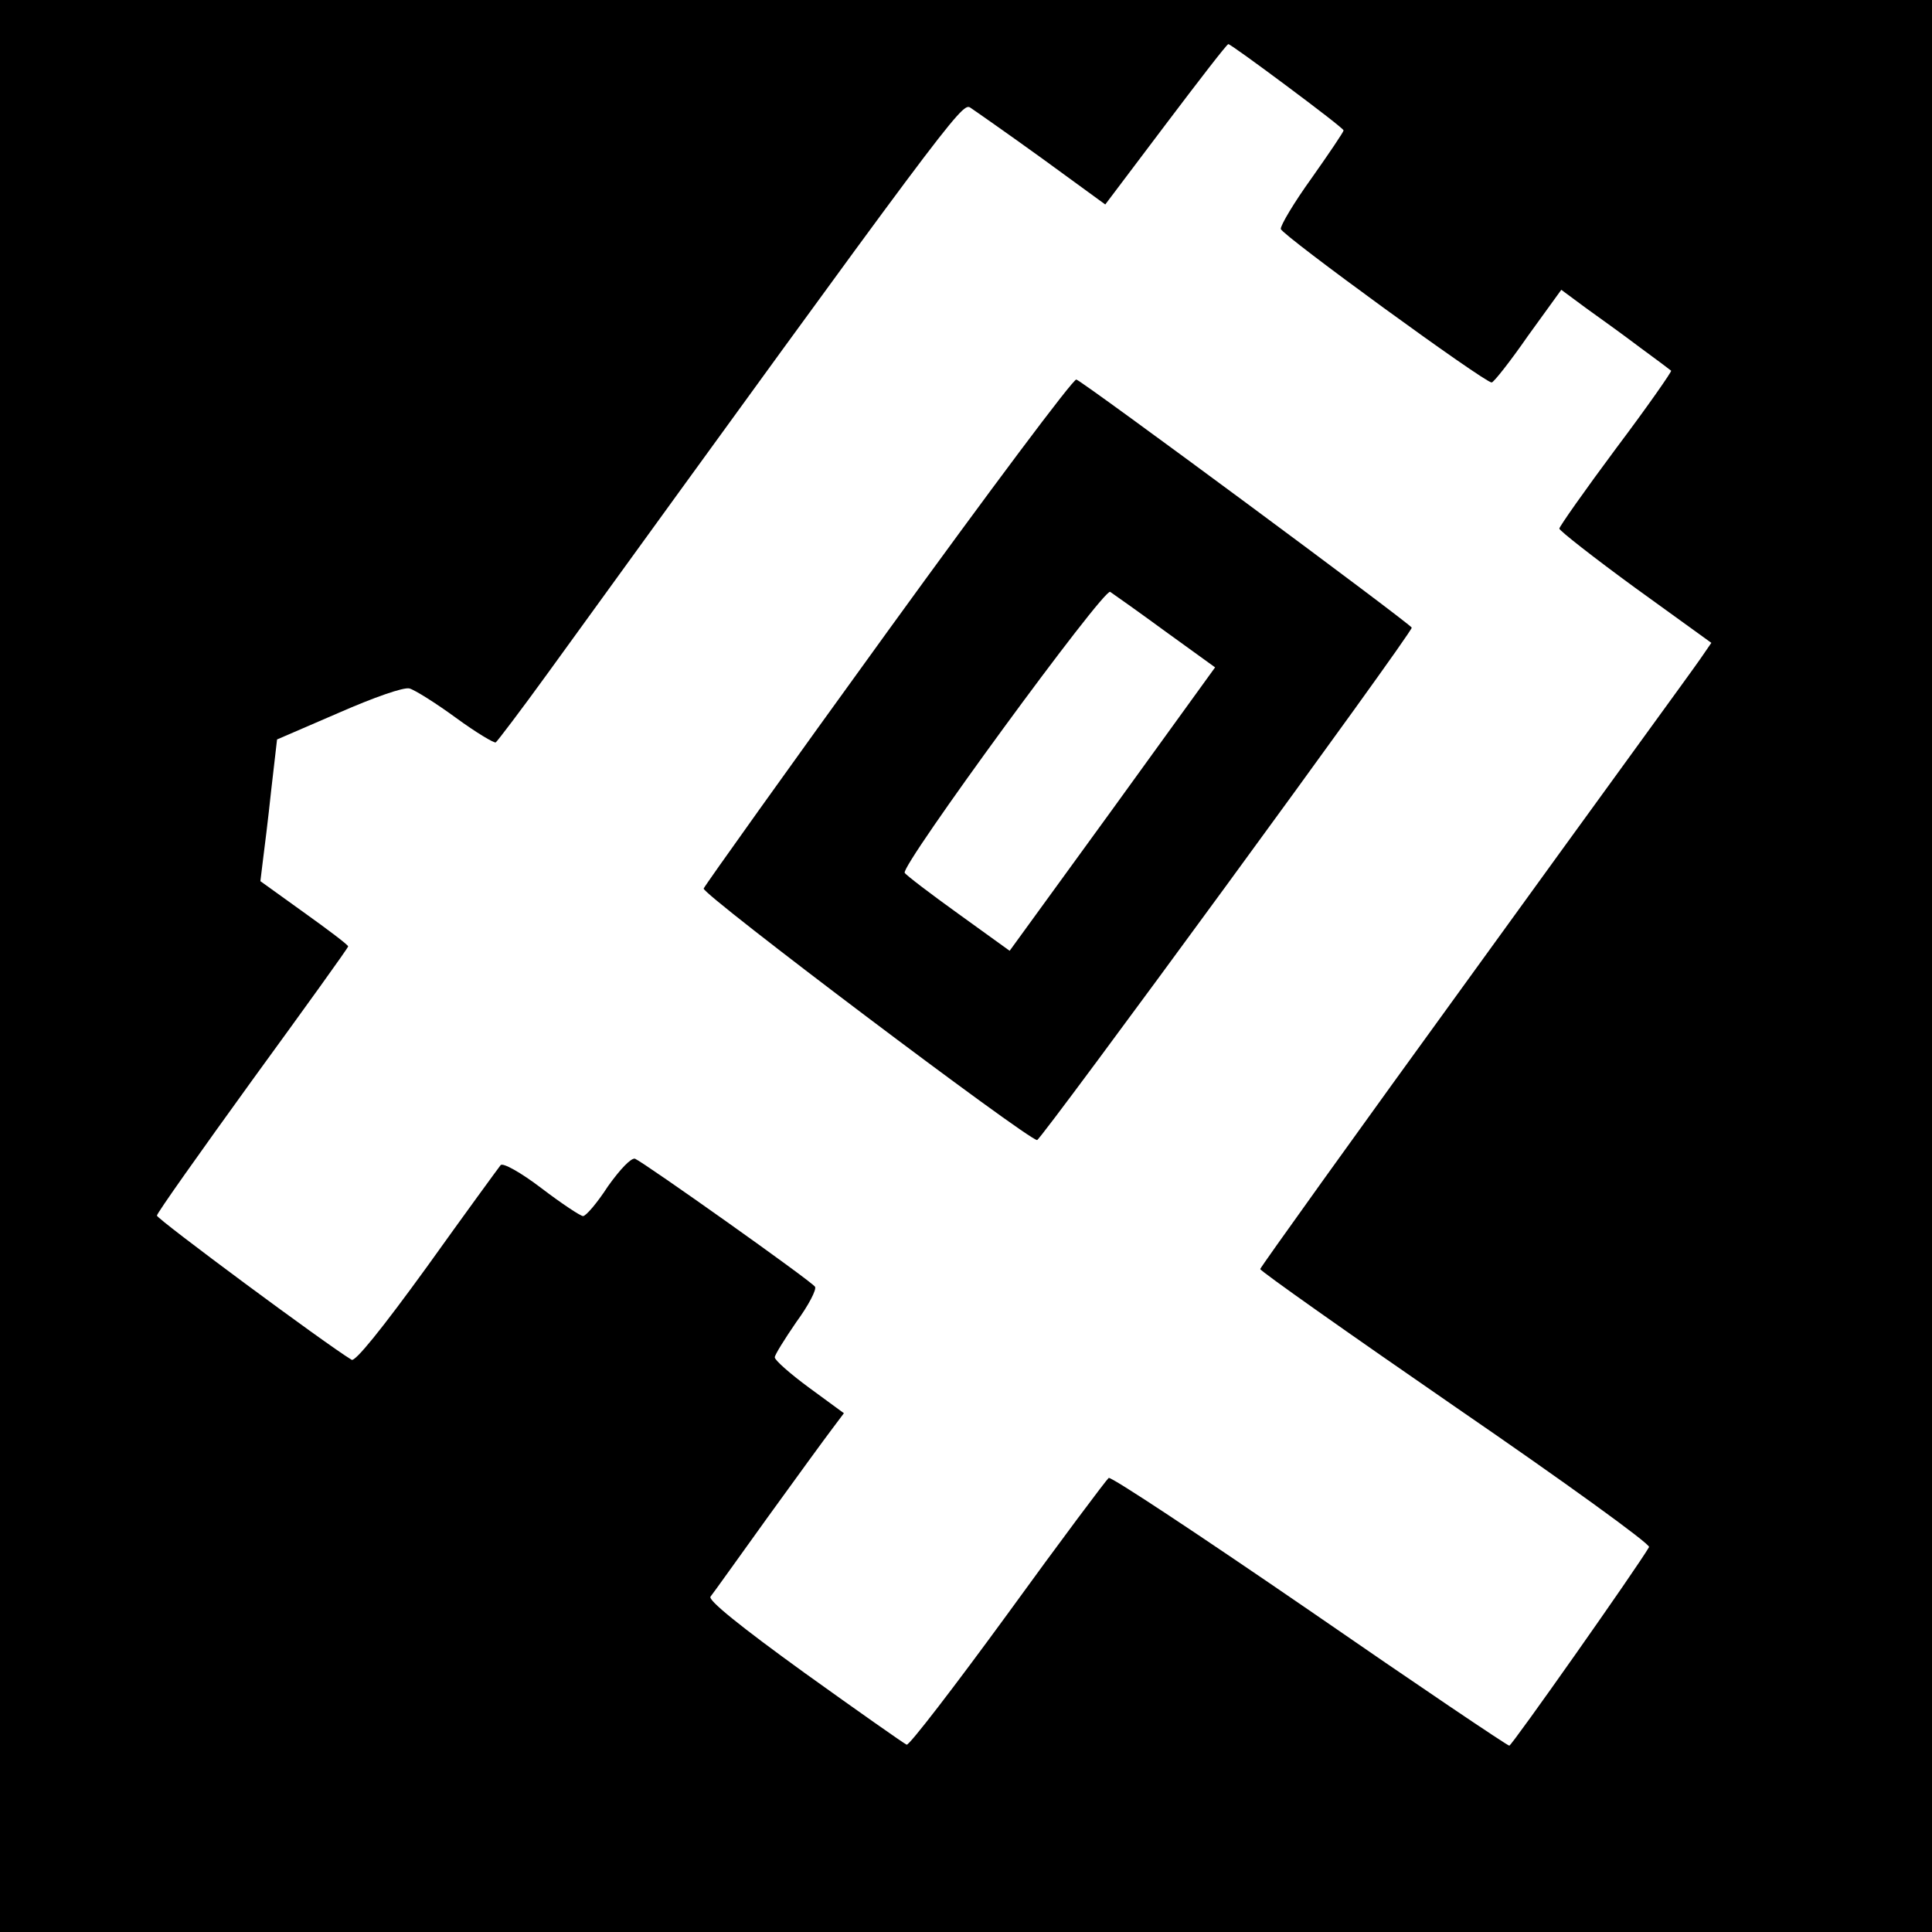
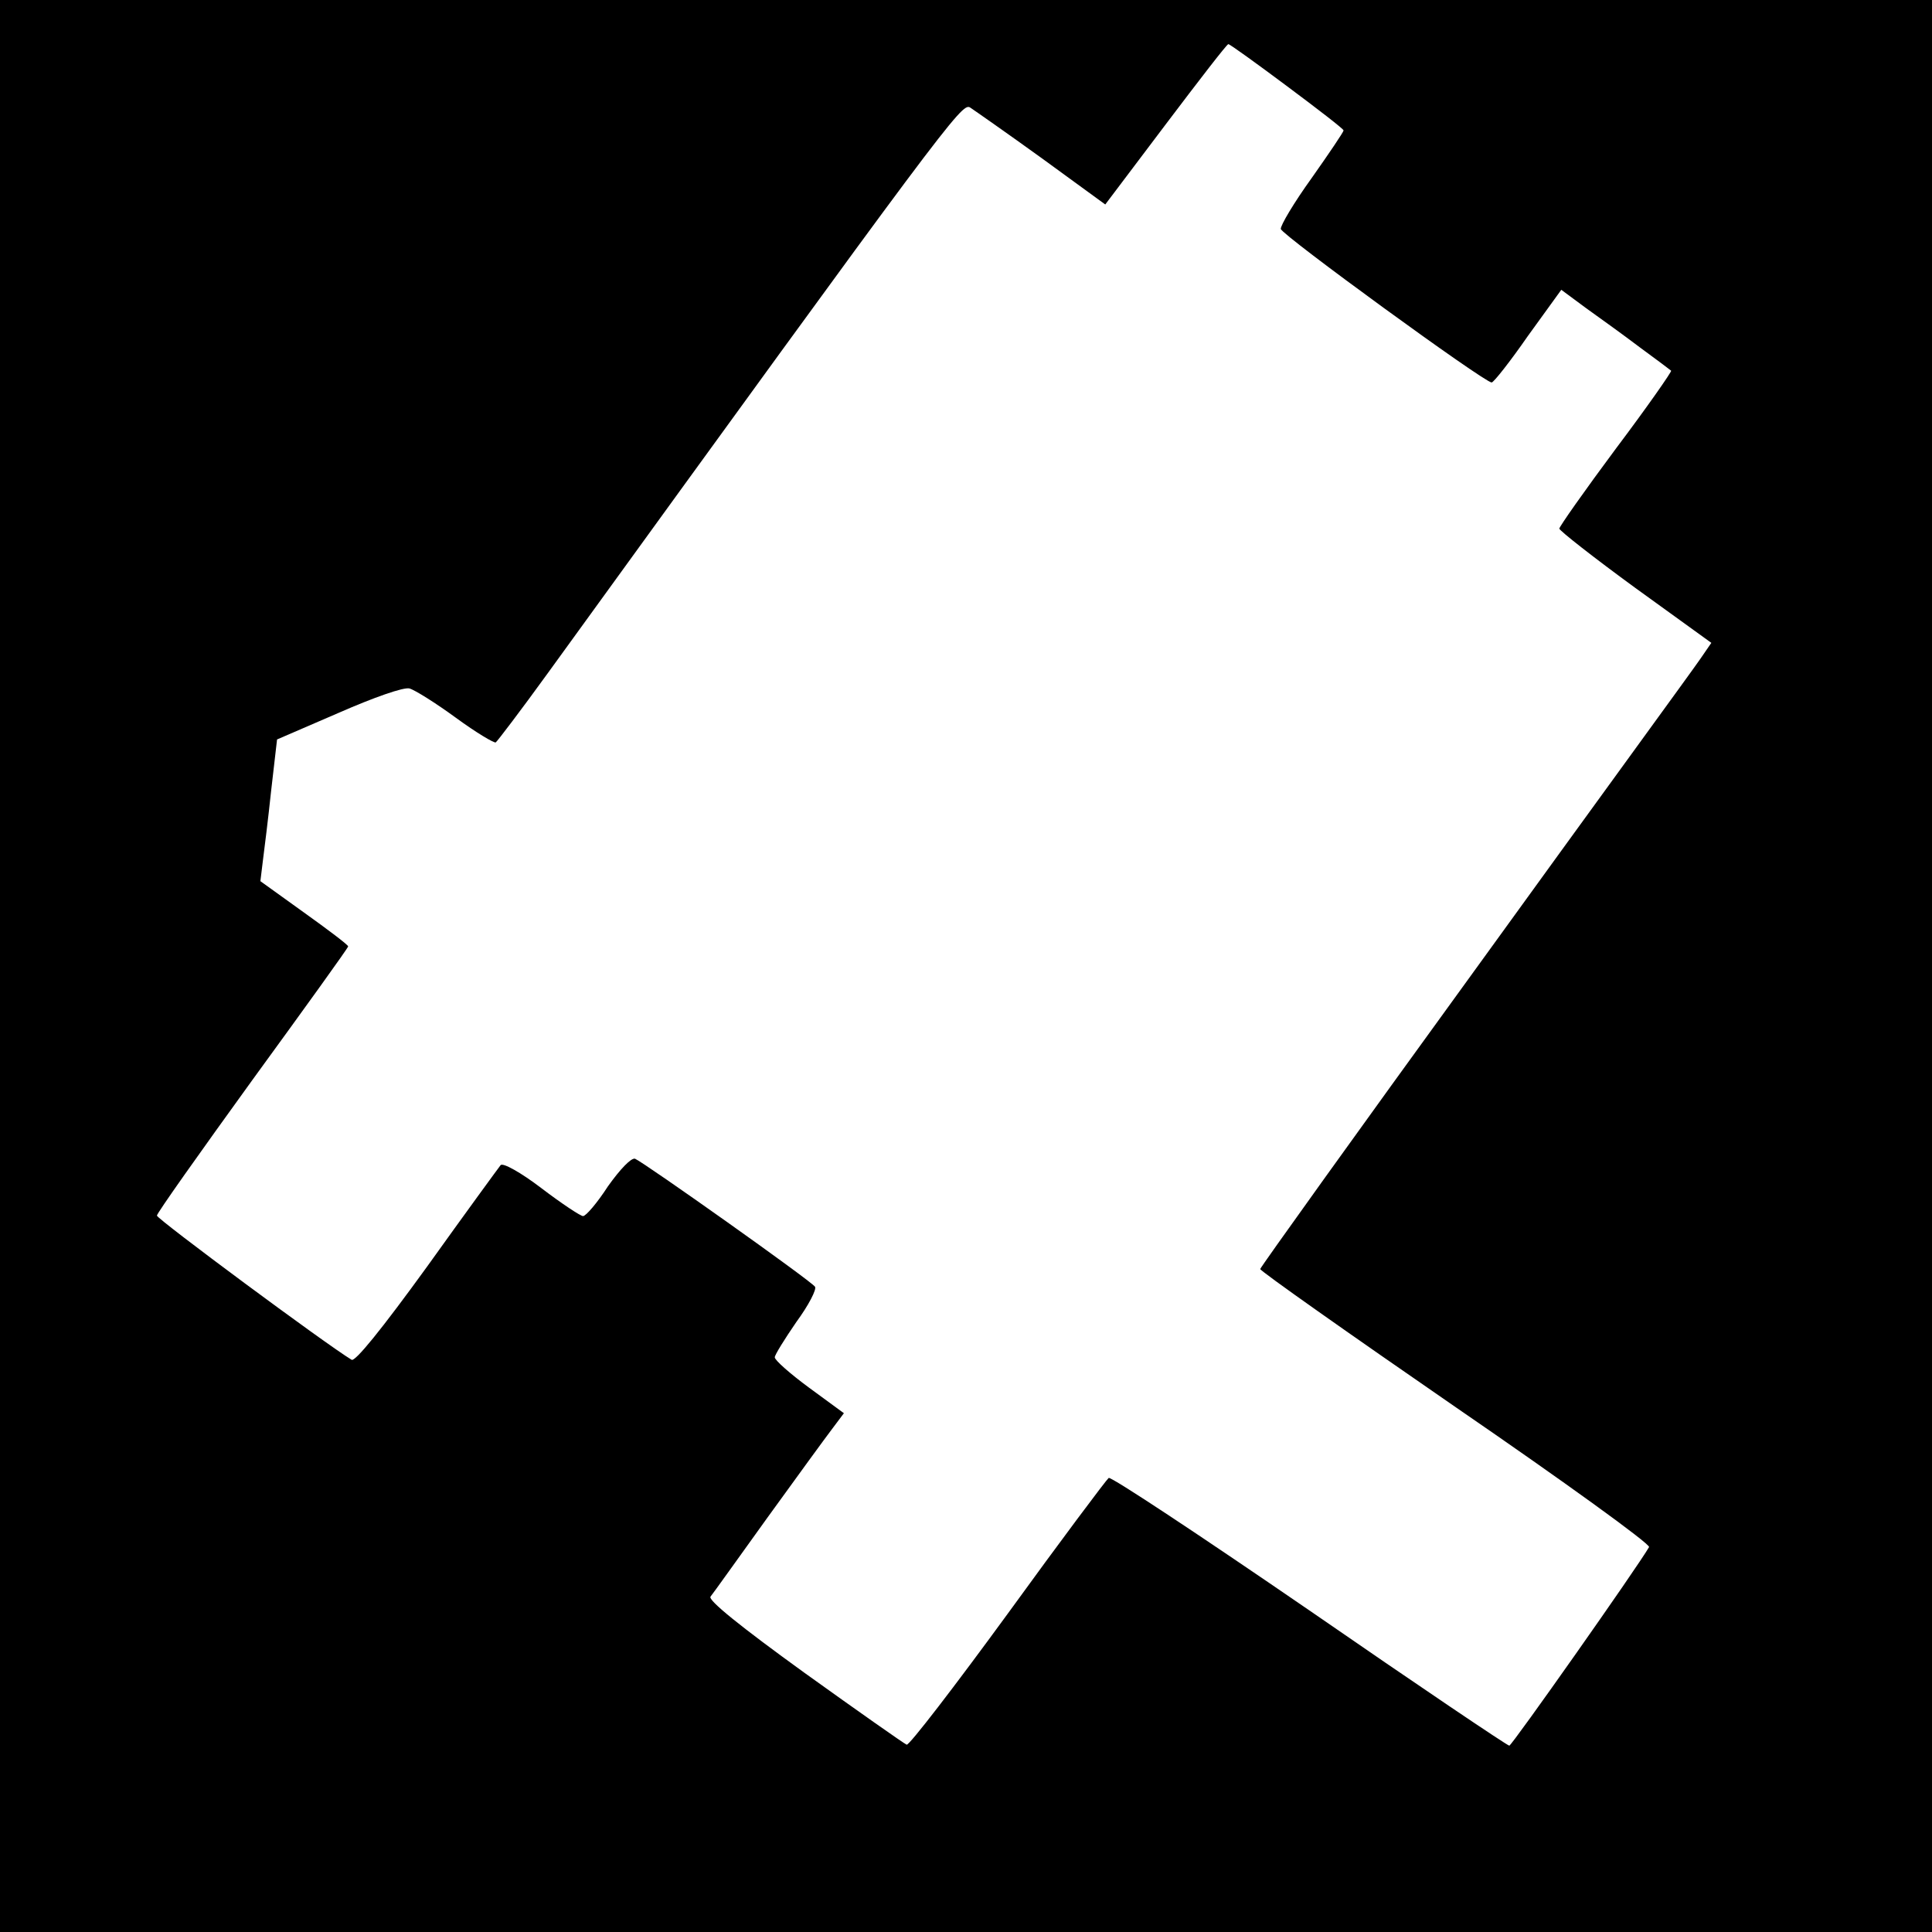
<svg xmlns="http://www.w3.org/2000/svg" version="1.0" width="394pt" height="394pt" viewBox="0 0 394 394" preserveAspectRatio="xMidYMid meet">
  <g transform="translate(0,394) scale(0.1,-0.1)" fill="#000000" stroke="none">
    <path d="M0 1970 l0 -1970 1970 0 1970 0 0 1970 0 1970 -1970 0 -1970 0 0 -1970z m2625 1794 c63 -47 115 -87 115 -90 0 -3 -29 -46 -65 -97 -36 -50 -64 -97 -63 -104 3 -13 415 -313 430 -313 4 0 38 43 74 95 l68 94 50 -37 c28 -20 78 -56 111 -81 33 -24 62 -46 63 -47 2 -1 -48 -73 -112 -158 -64 -86 -116 -160 -116 -164 0 -4 70 -59 155 -121 l155 -112 -22 -32 c-12 -18 -220 -303 -460 -635 -241 -332 -438 -607 -438 -610 0 -4 180 -131 399 -282 220 -151 397 -279 394 -285 -25 -43 -280 -405 -285 -405 -4 0 -188 124 -408 276 -220 151 -404 273 -409 270 -5 -4 -98 -128 -206 -277 -108 -148 -201 -269 -206 -267 -5 2 -99 68 -209 147 -130 94 -197 148 -191 155 5 6 57 79 116 161 60 83 119 164 132 181 l24 32 -71 52 c-38 28 -70 56 -70 62 0 5 20 37 44 72 25 34 42 67 38 72 -8 12 -348 253 -367 261 -8 2 -30 -21 -55 -56 -22 -34 -45 -61 -51 -61 -5 0 -43 25 -85 57 -42 32 -78 52 -83 47 -4 -5 -72 -98 -150 -207 -92 -127 -147 -195 -154 -190 -53 32 -397 287 -397 294 0 5 88 129 195 277 107 147 195 269 195 272 0 3 -41 34 -90 69 l-89 64 5 41 c3 23 11 87 17 144 l12 104 125 54 c73 32 133 53 145 50 11 -3 54 -30 95 -60 41 -30 78 -52 81 -50 3 2 51 65 106 141 815 1125 844 1163 861 1154 9 -6 75 -52 147 -104 l129 -94 123 163 c68 90 125 164 128 164 3 0 57 -39 120 -86z" />
-     <path d="M1812 2655 c-205 -283 -374 -520 -377 -527 -3 -12 660 -512 680 -513 8 0 765 1034 764 1045 0 6 -670 502 -684 506 -6 2 -178 -228 -383 -511z m565 -3 l101 -73 -209 -289 -210 -289 -104 75 c-57 41 -107 79 -110 84 -9 14 406 581 419 573 6 -4 57 -40 113 -81z" />
  </g>
</svg>